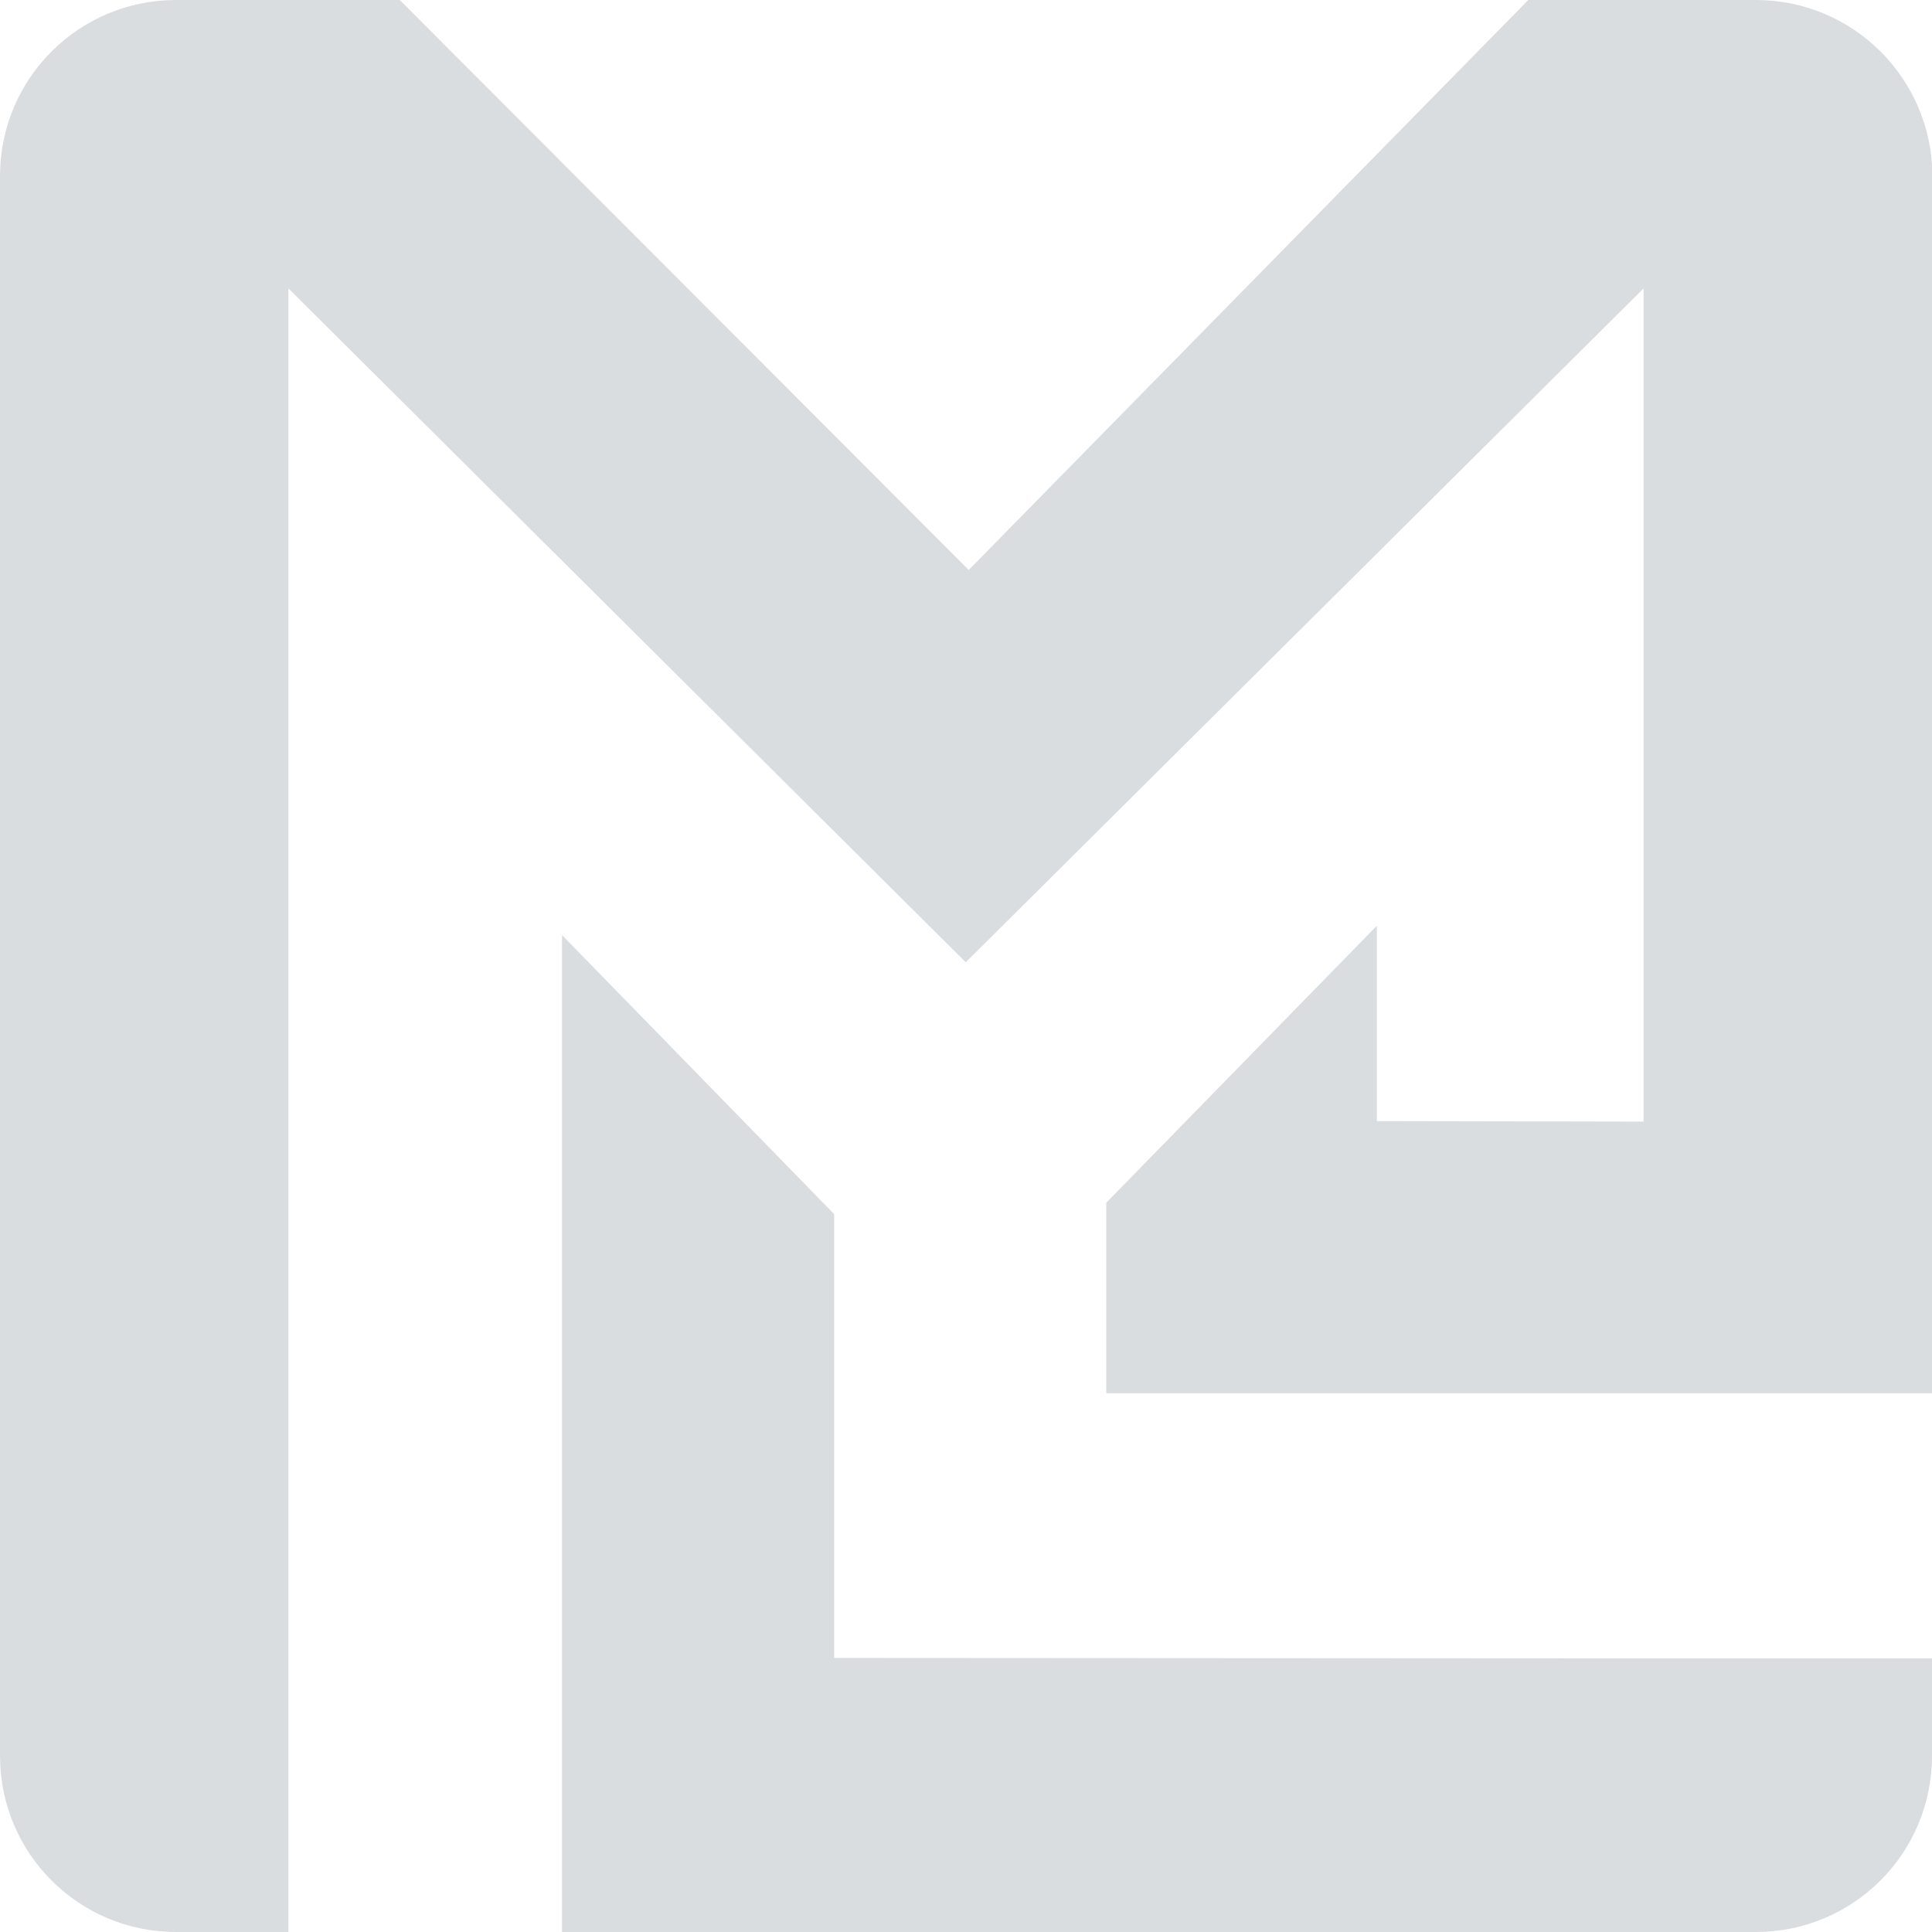
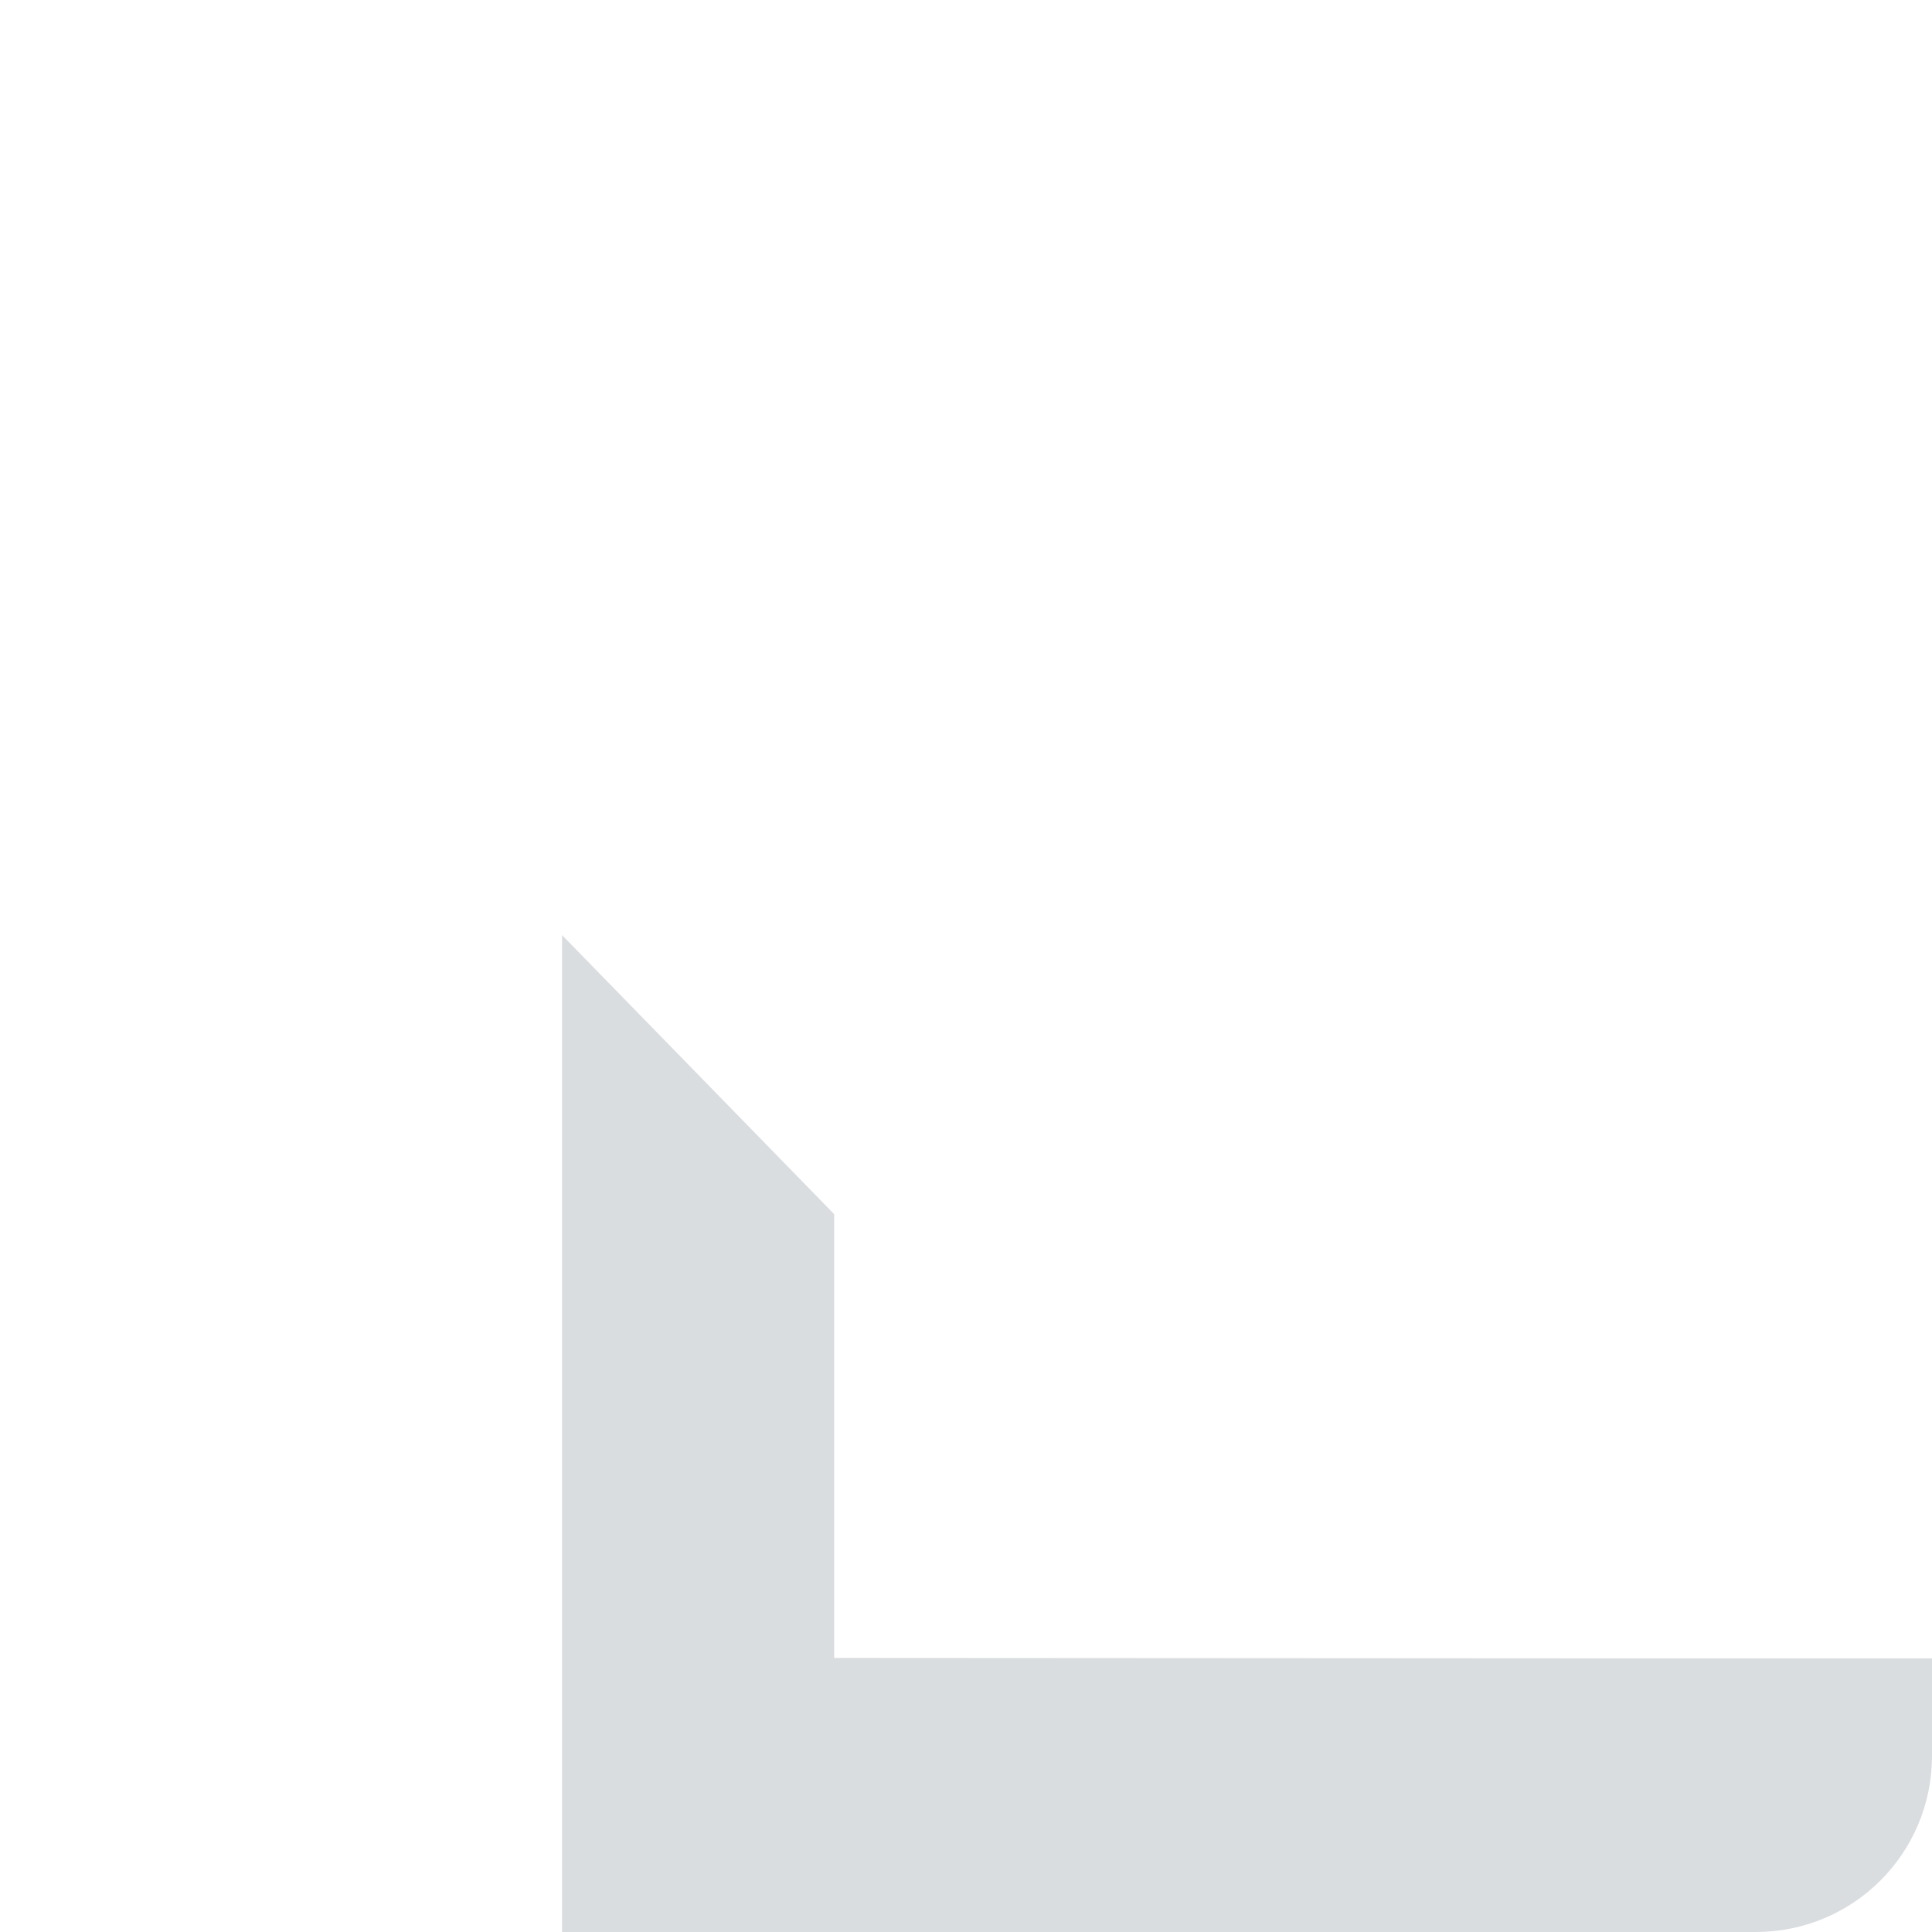
<svg xmlns="http://www.w3.org/2000/svg" version="1.1" id="Layer_1" x="0px" y="0px" viewBox="0 0 390.5 390.5" style="enable-background:new 0 0 390.5 390.5;" xml:space="preserve">
  <style type="text/css"> .st0{opacity:0.15;} .st1{fill:#071A32;} </style>
  <g class="st0">
-     <path class="st1" d="M354.9,0h-46L195.8,115.2L80.8,0H35.6C15.9,0,0,15.9,0,35.6v319.3c0,19.7,15.9,35.6,35.6,35.6h22.7V58.3 l136.9,136.2L332.2,58.3v168.4l-53.9-0.1l0-39.5l-54.7,56v38.5h167v-246C390.5,15.9,374.6,0,354.9,0z" />
    <path class="st1" d="M168.6,335.1v-89.7l-55-56.4v201.5h241.3c19.7,0,35.6-15.9,35.6-35.6v-19.7l-58.3,0L168.6,335.1z" />
  </g>
</svg>